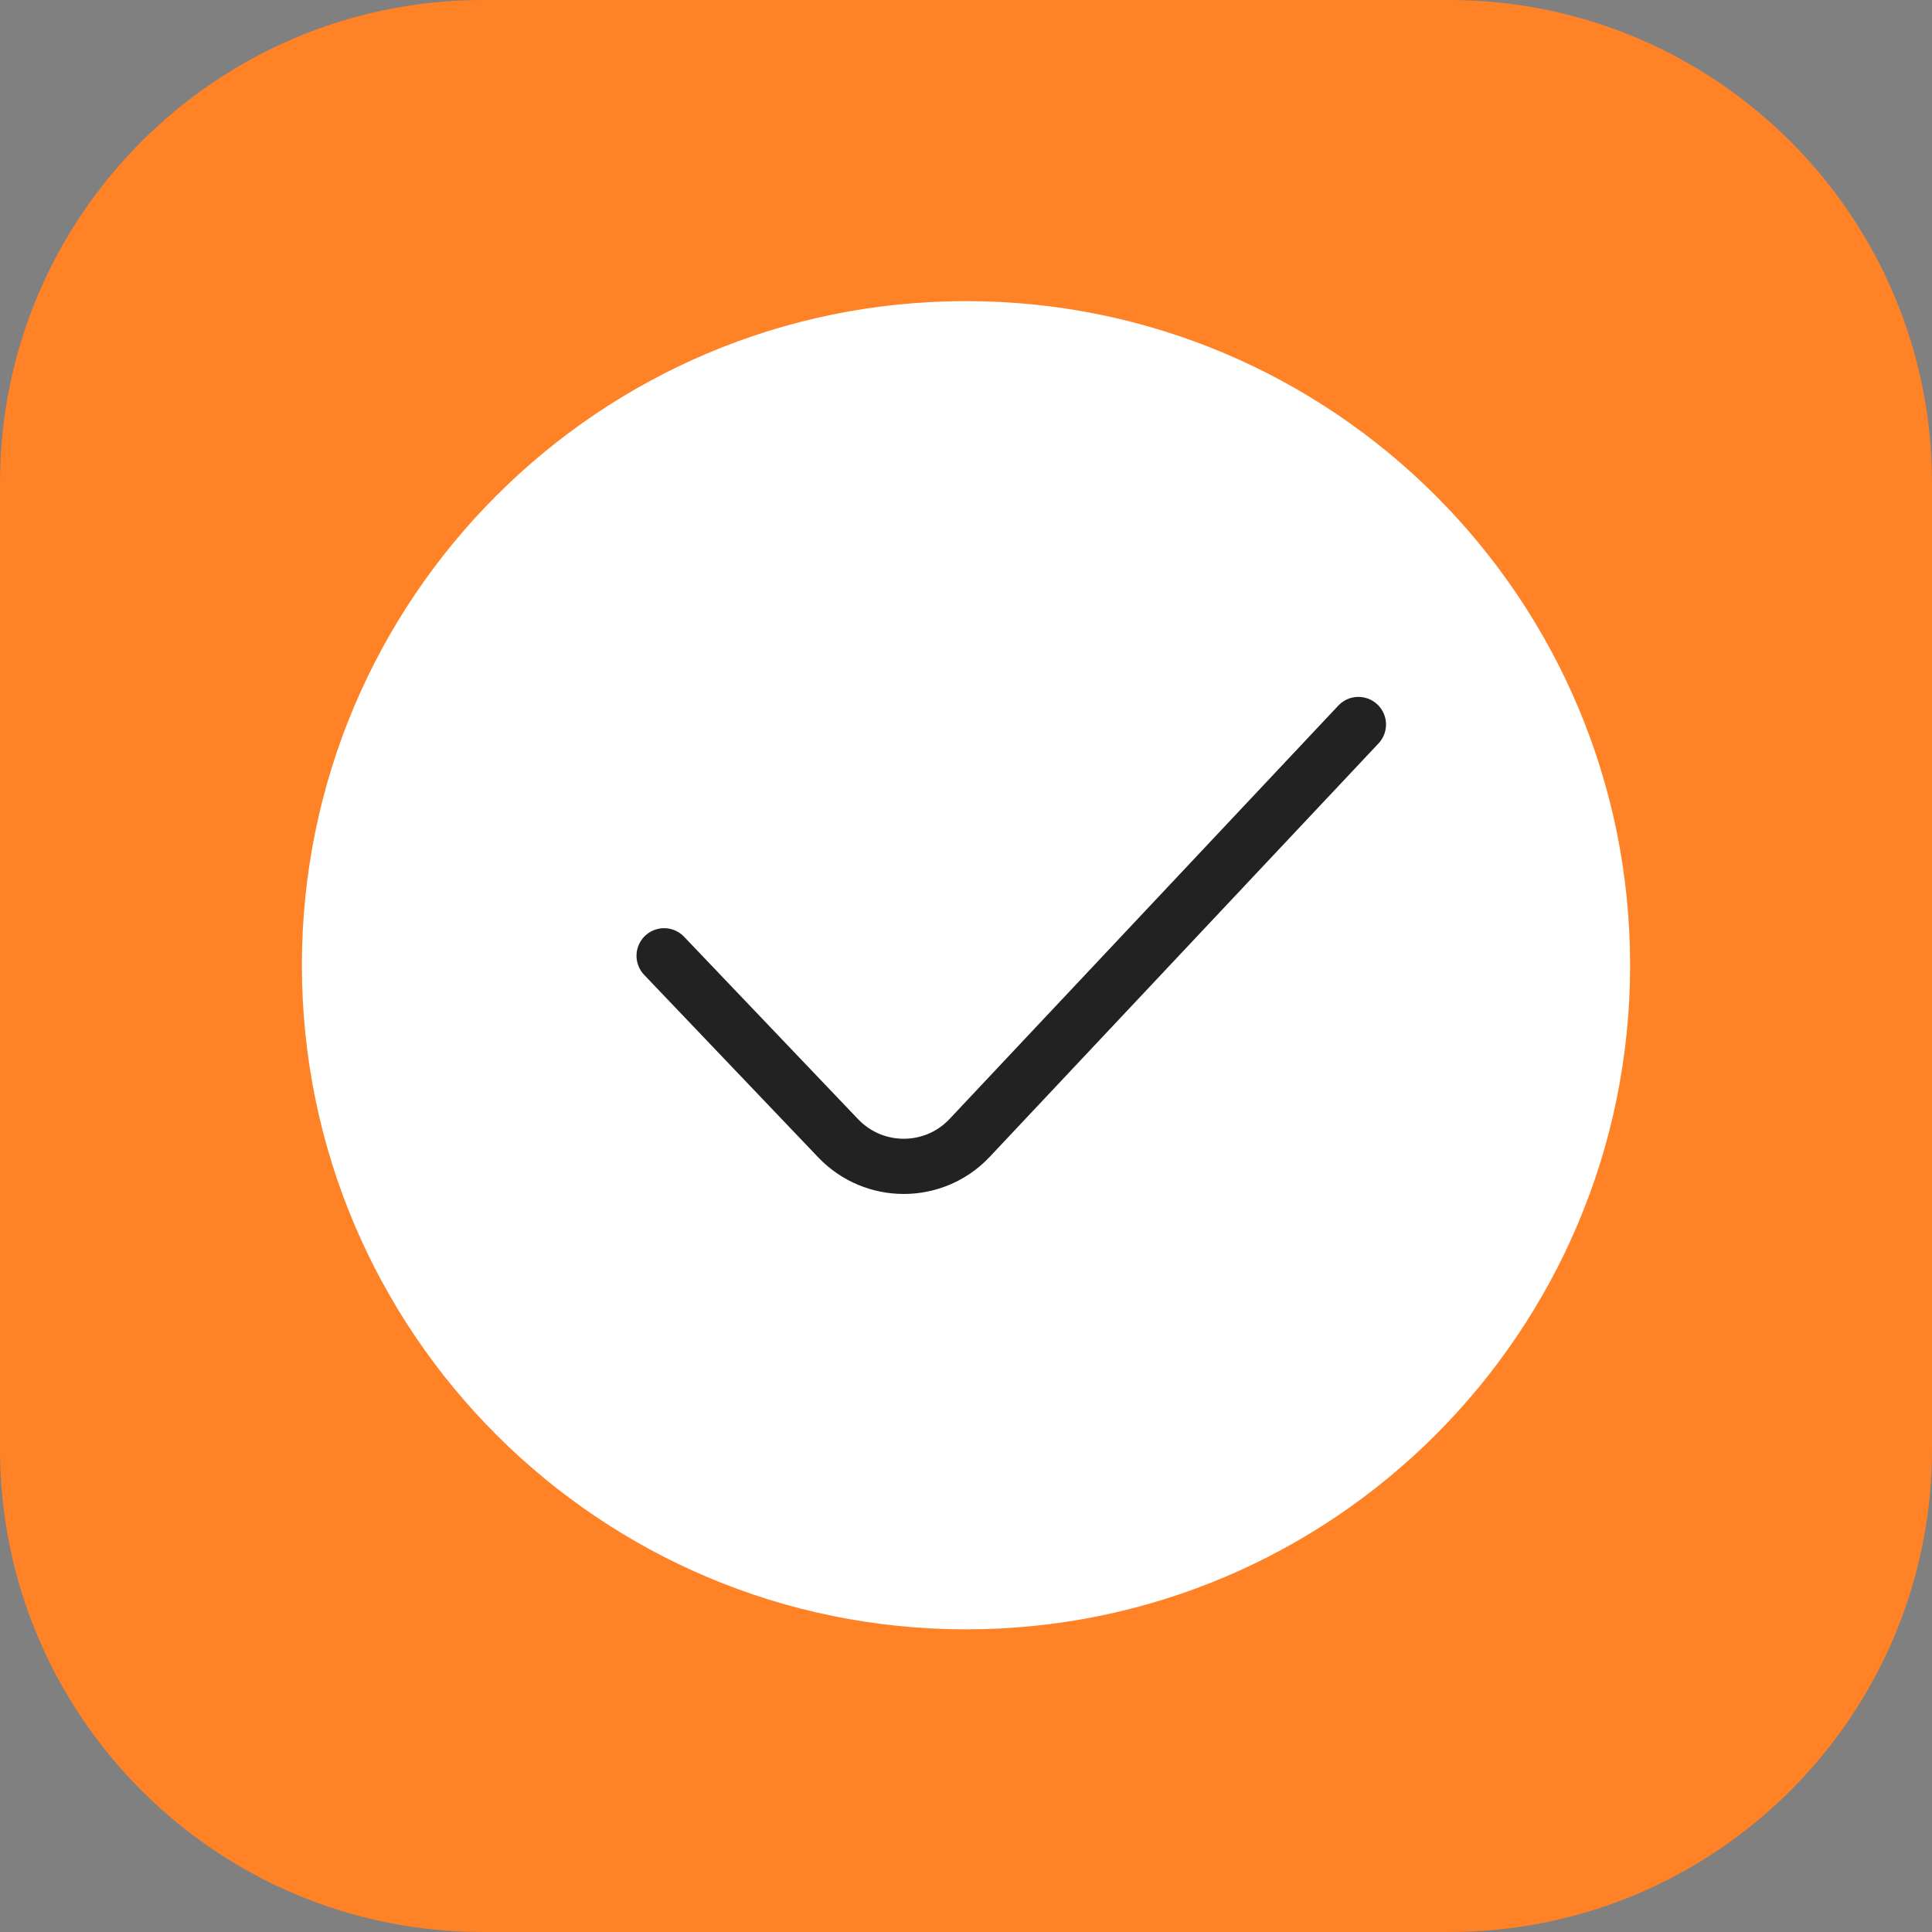
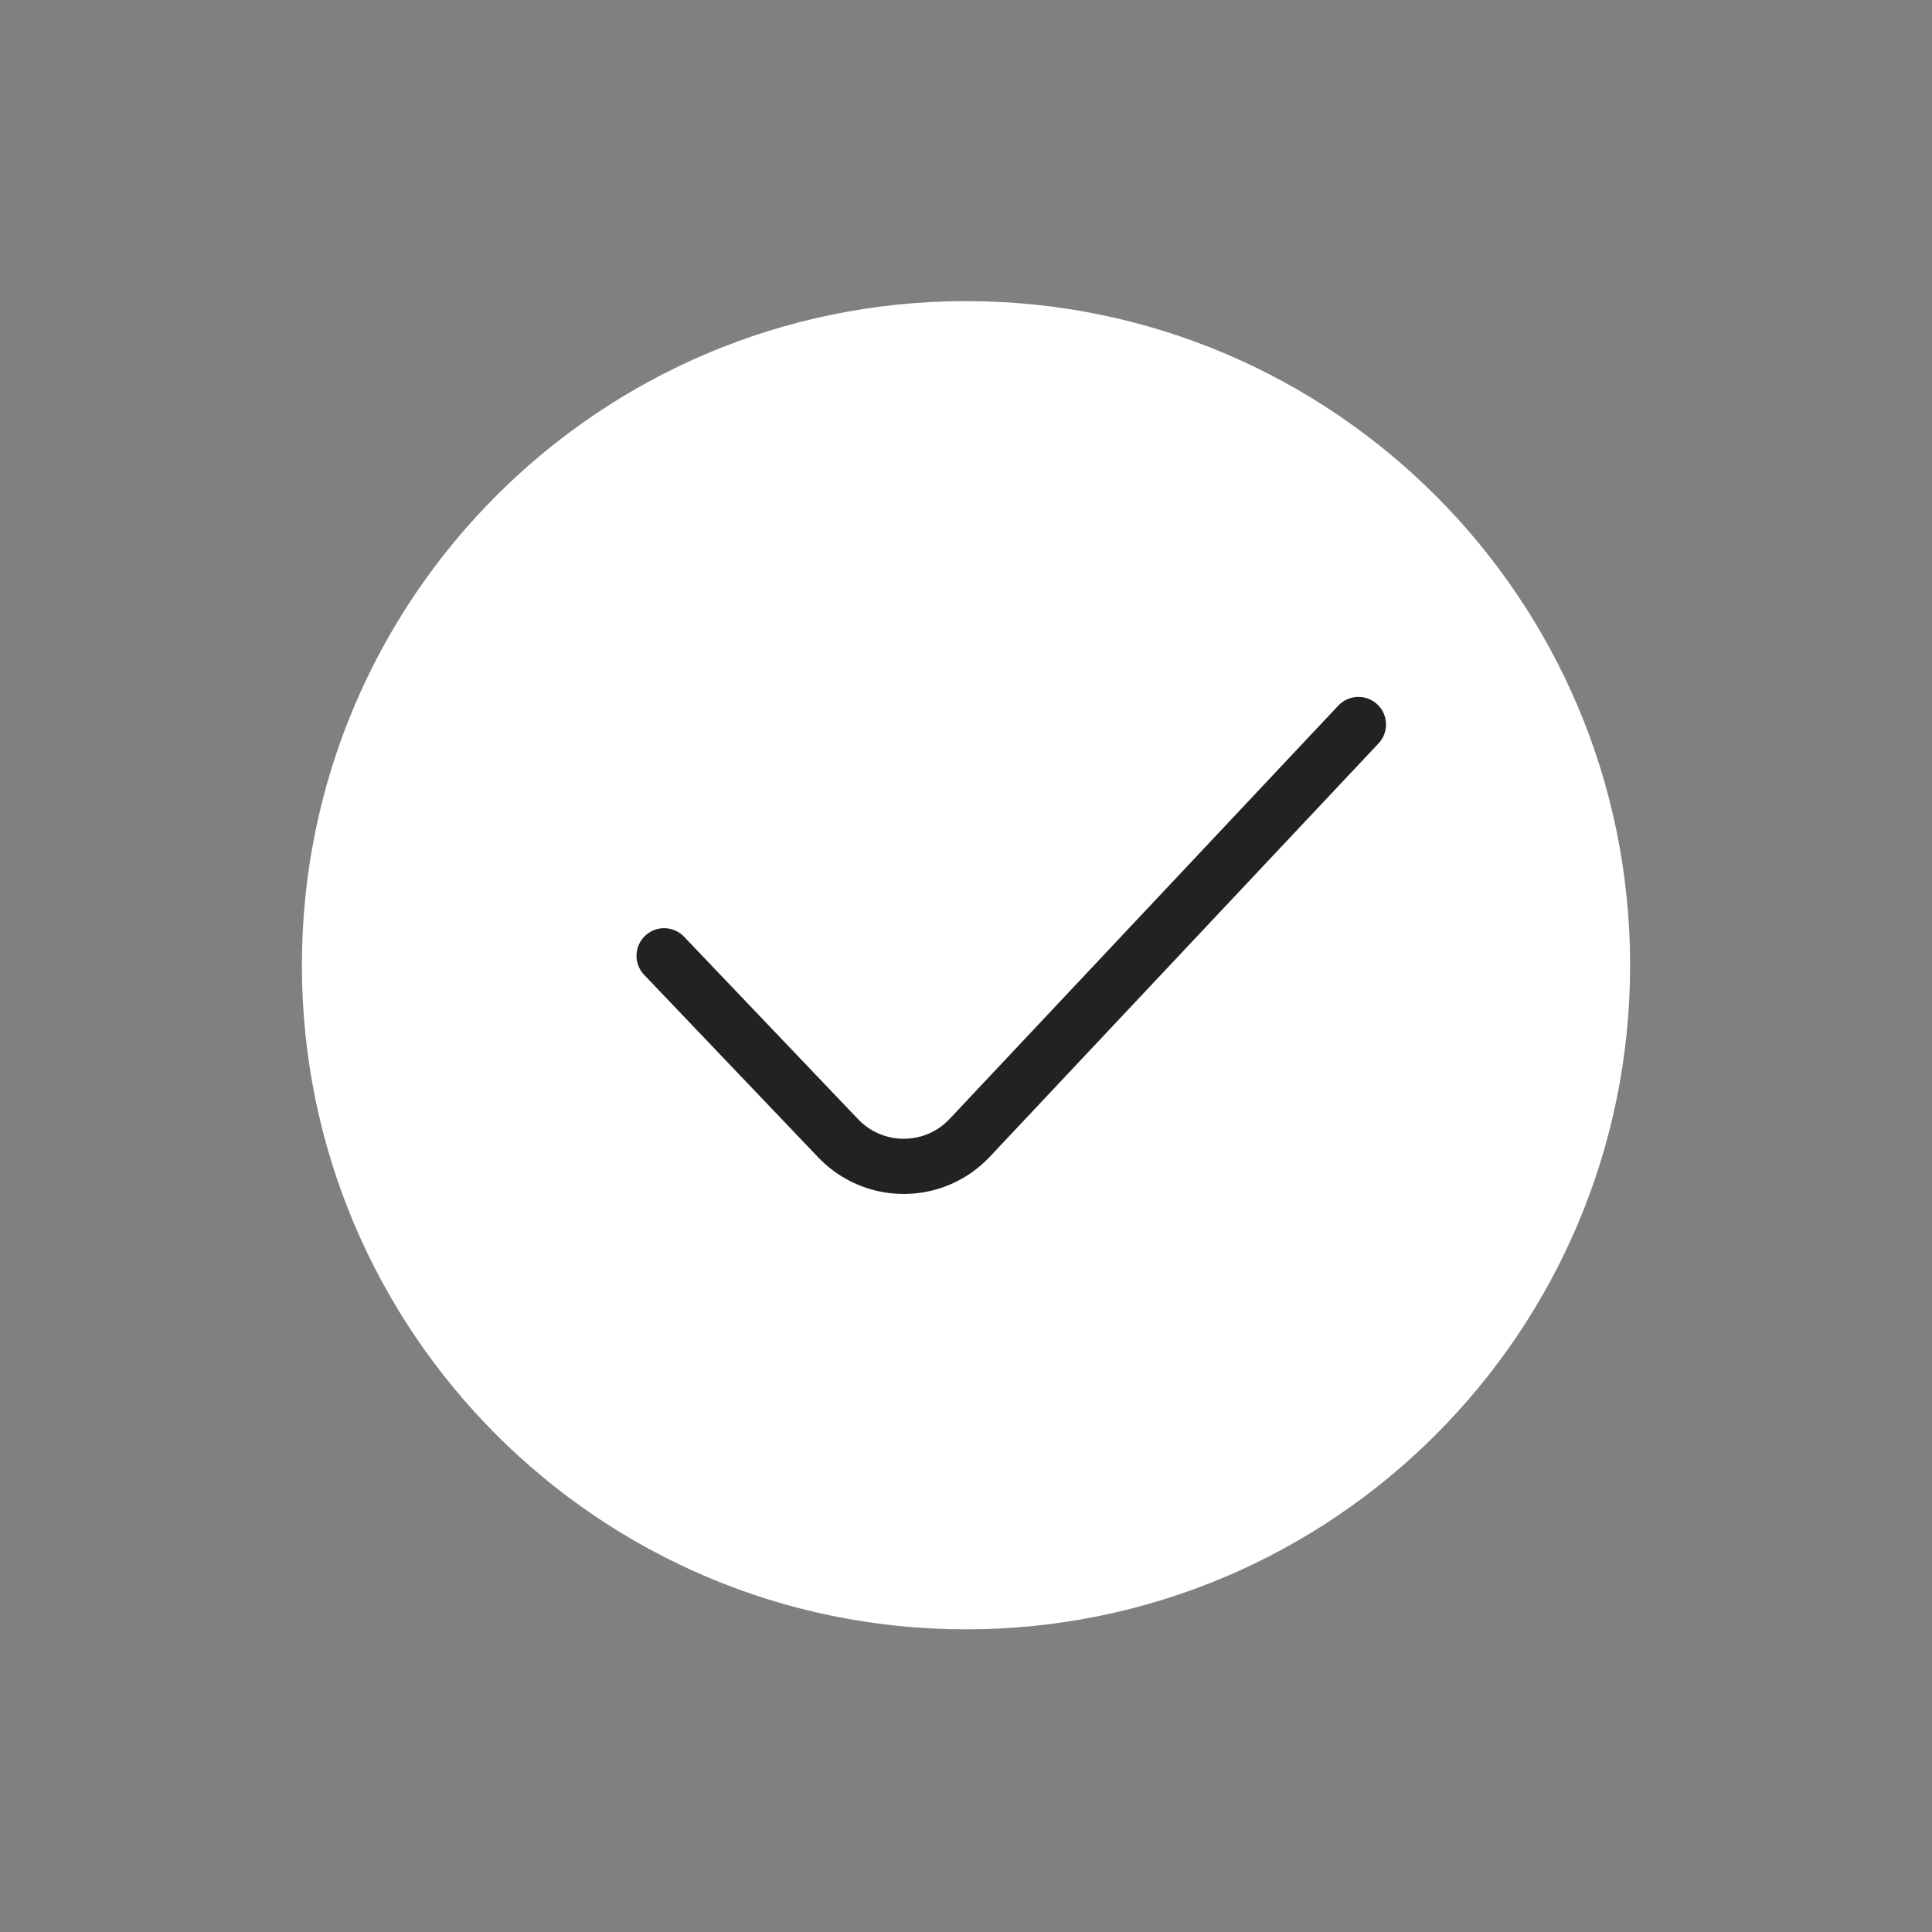
<svg xmlns="http://www.w3.org/2000/svg" width="35" height="35" viewBox="0 0 35 35" fill="none">
  <rect x="0" y="0" width="35" height="35" fill="#808080" stroke="none" />
-   <path d="M26.25 0H8.75C3.918 0 0 3.918 0 8.75V26.25C0 31.082 3.918 35 8.75 35H26.25C31.082 35 35 31.082 35 26.25V8.75C35 3.918 31.082 0 26.25 0Z" fill="#FF8227" />
  <path d="M17.5 29.517C24.145 29.517 29.531 24.131 29.531 17.486C29.531 10.841 24.145 5.455 17.5 5.455C10.855 5.455 5.469 10.841 5.469 17.486C5.469 24.131 10.855 29.517 17.5 29.517Z" fill="white" />
  <path d="M12.031 17.315L15.185 20.622C15.835 21.302 16.923 21.299 17.567 20.613L24.609 13.125" stroke="#222222" stroke-linecap="round" stroke-linejoin="round" />
</svg>